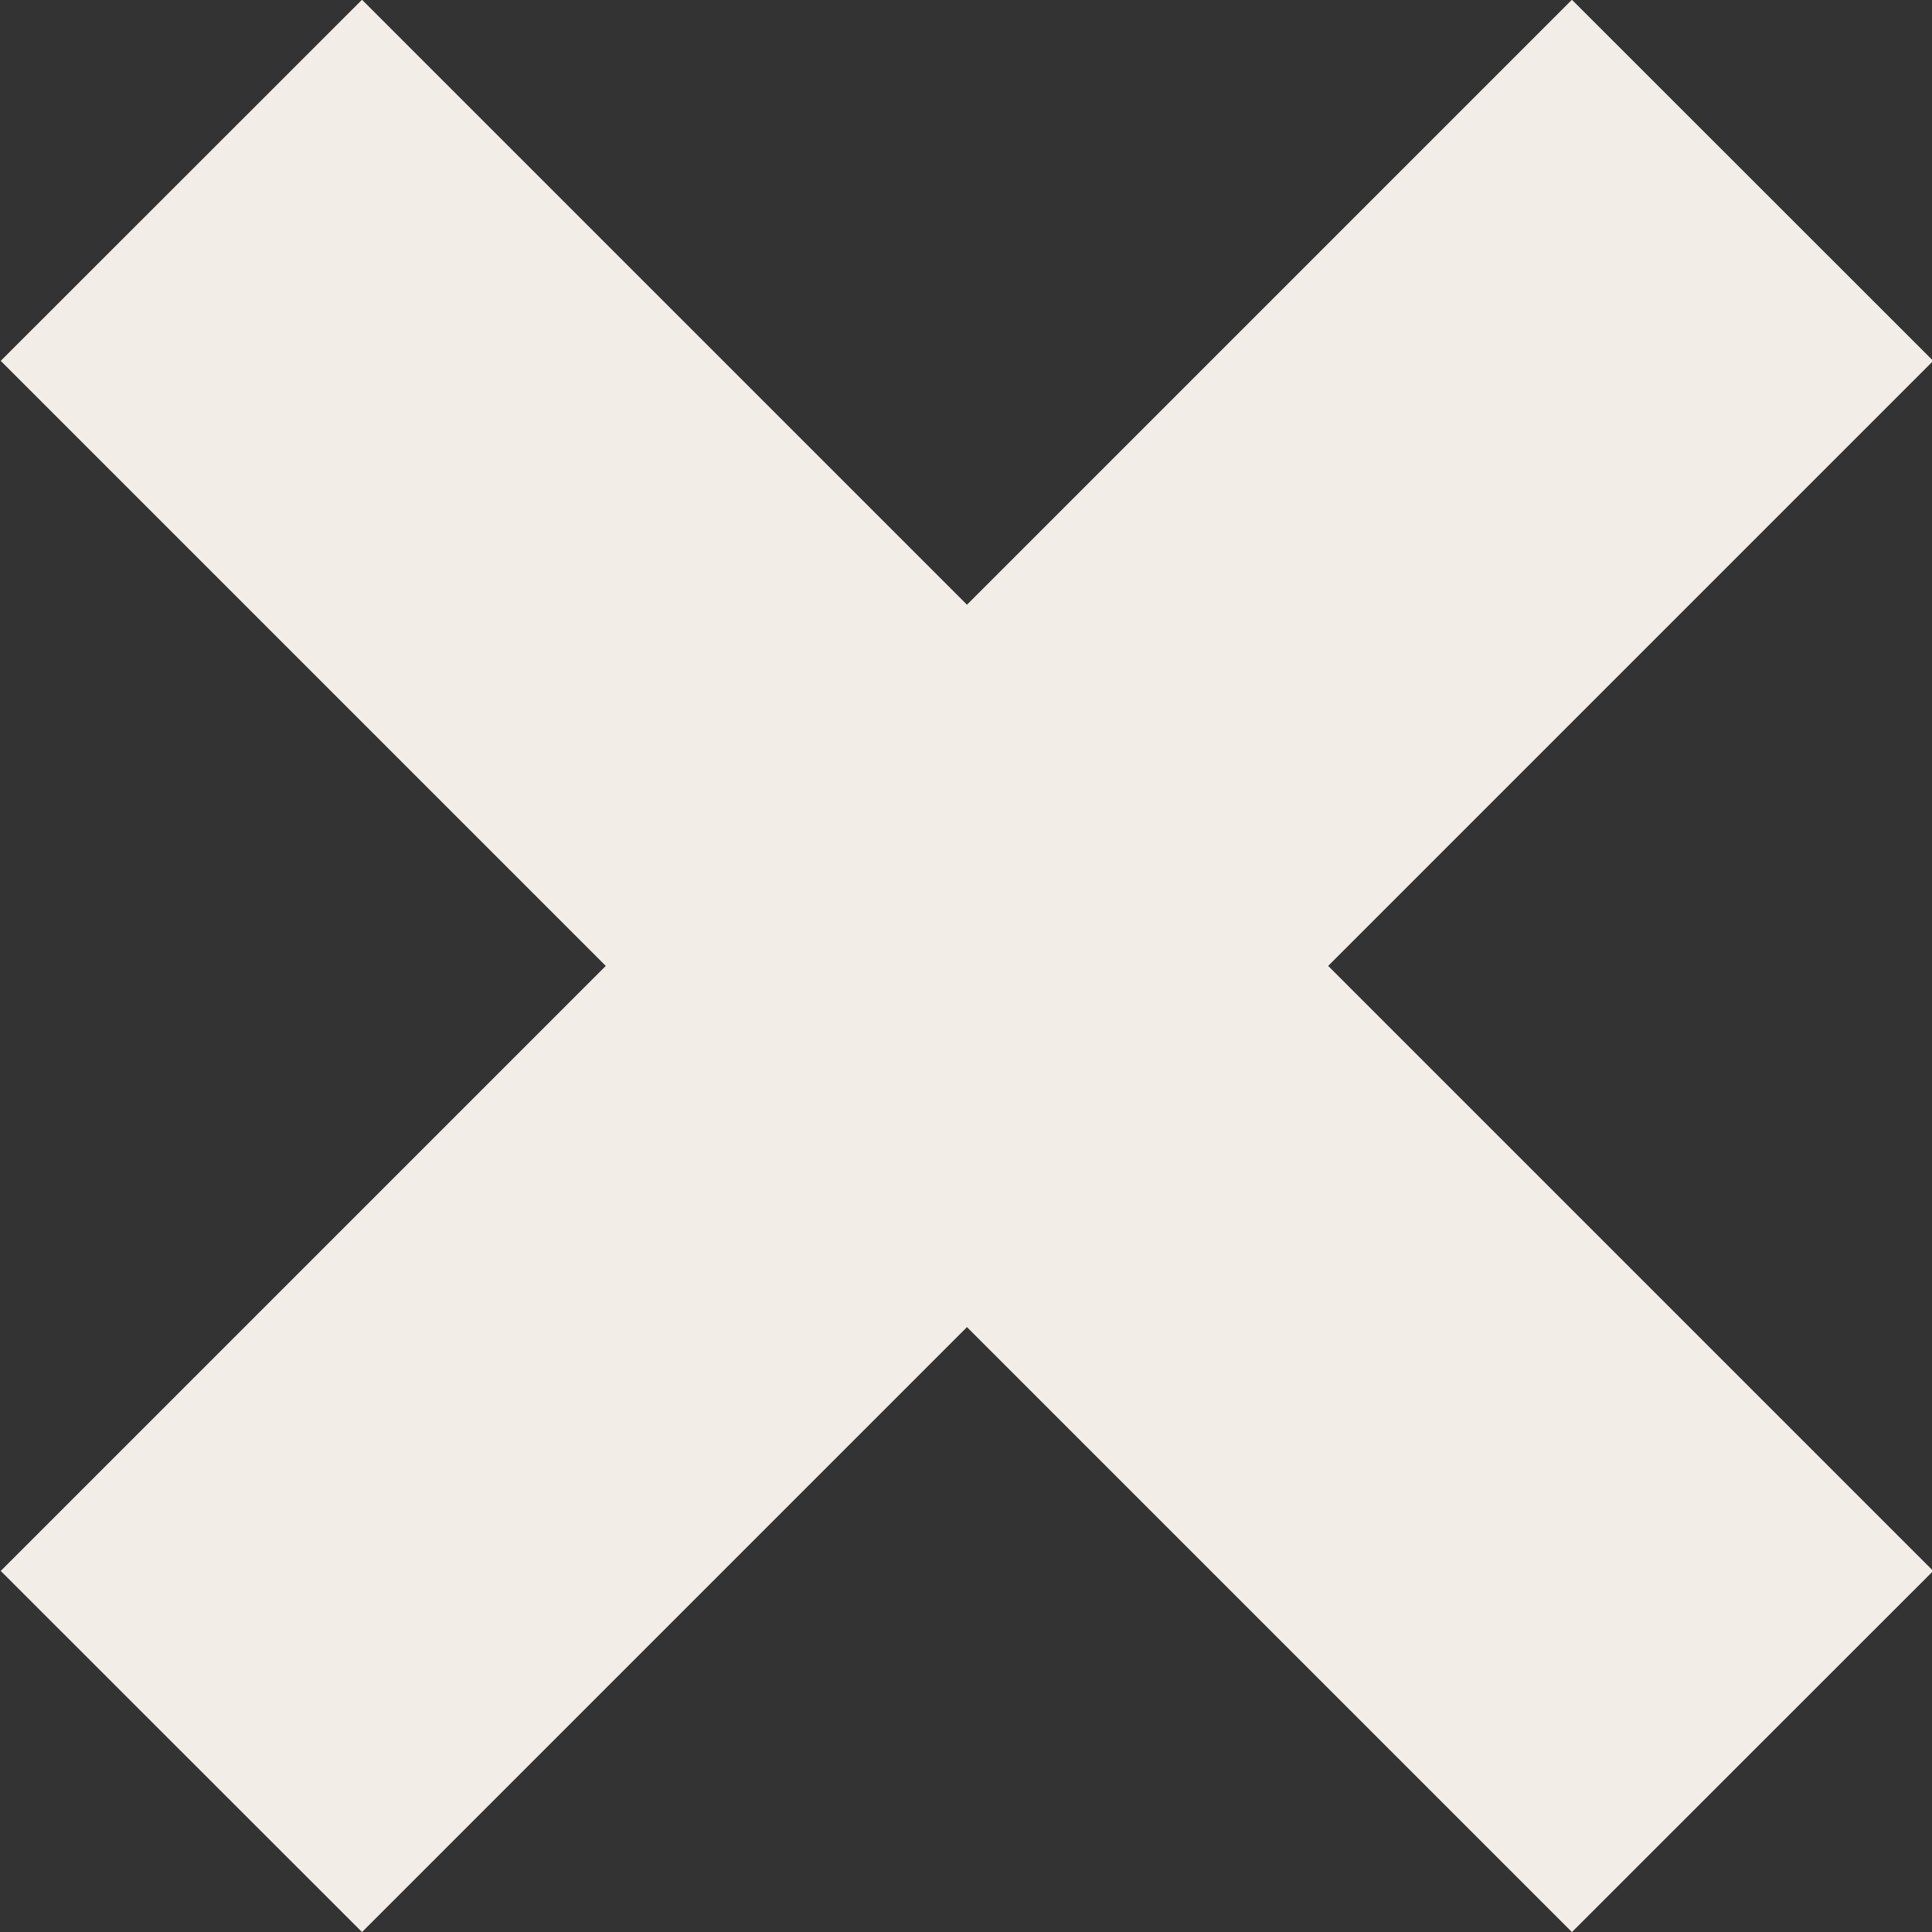
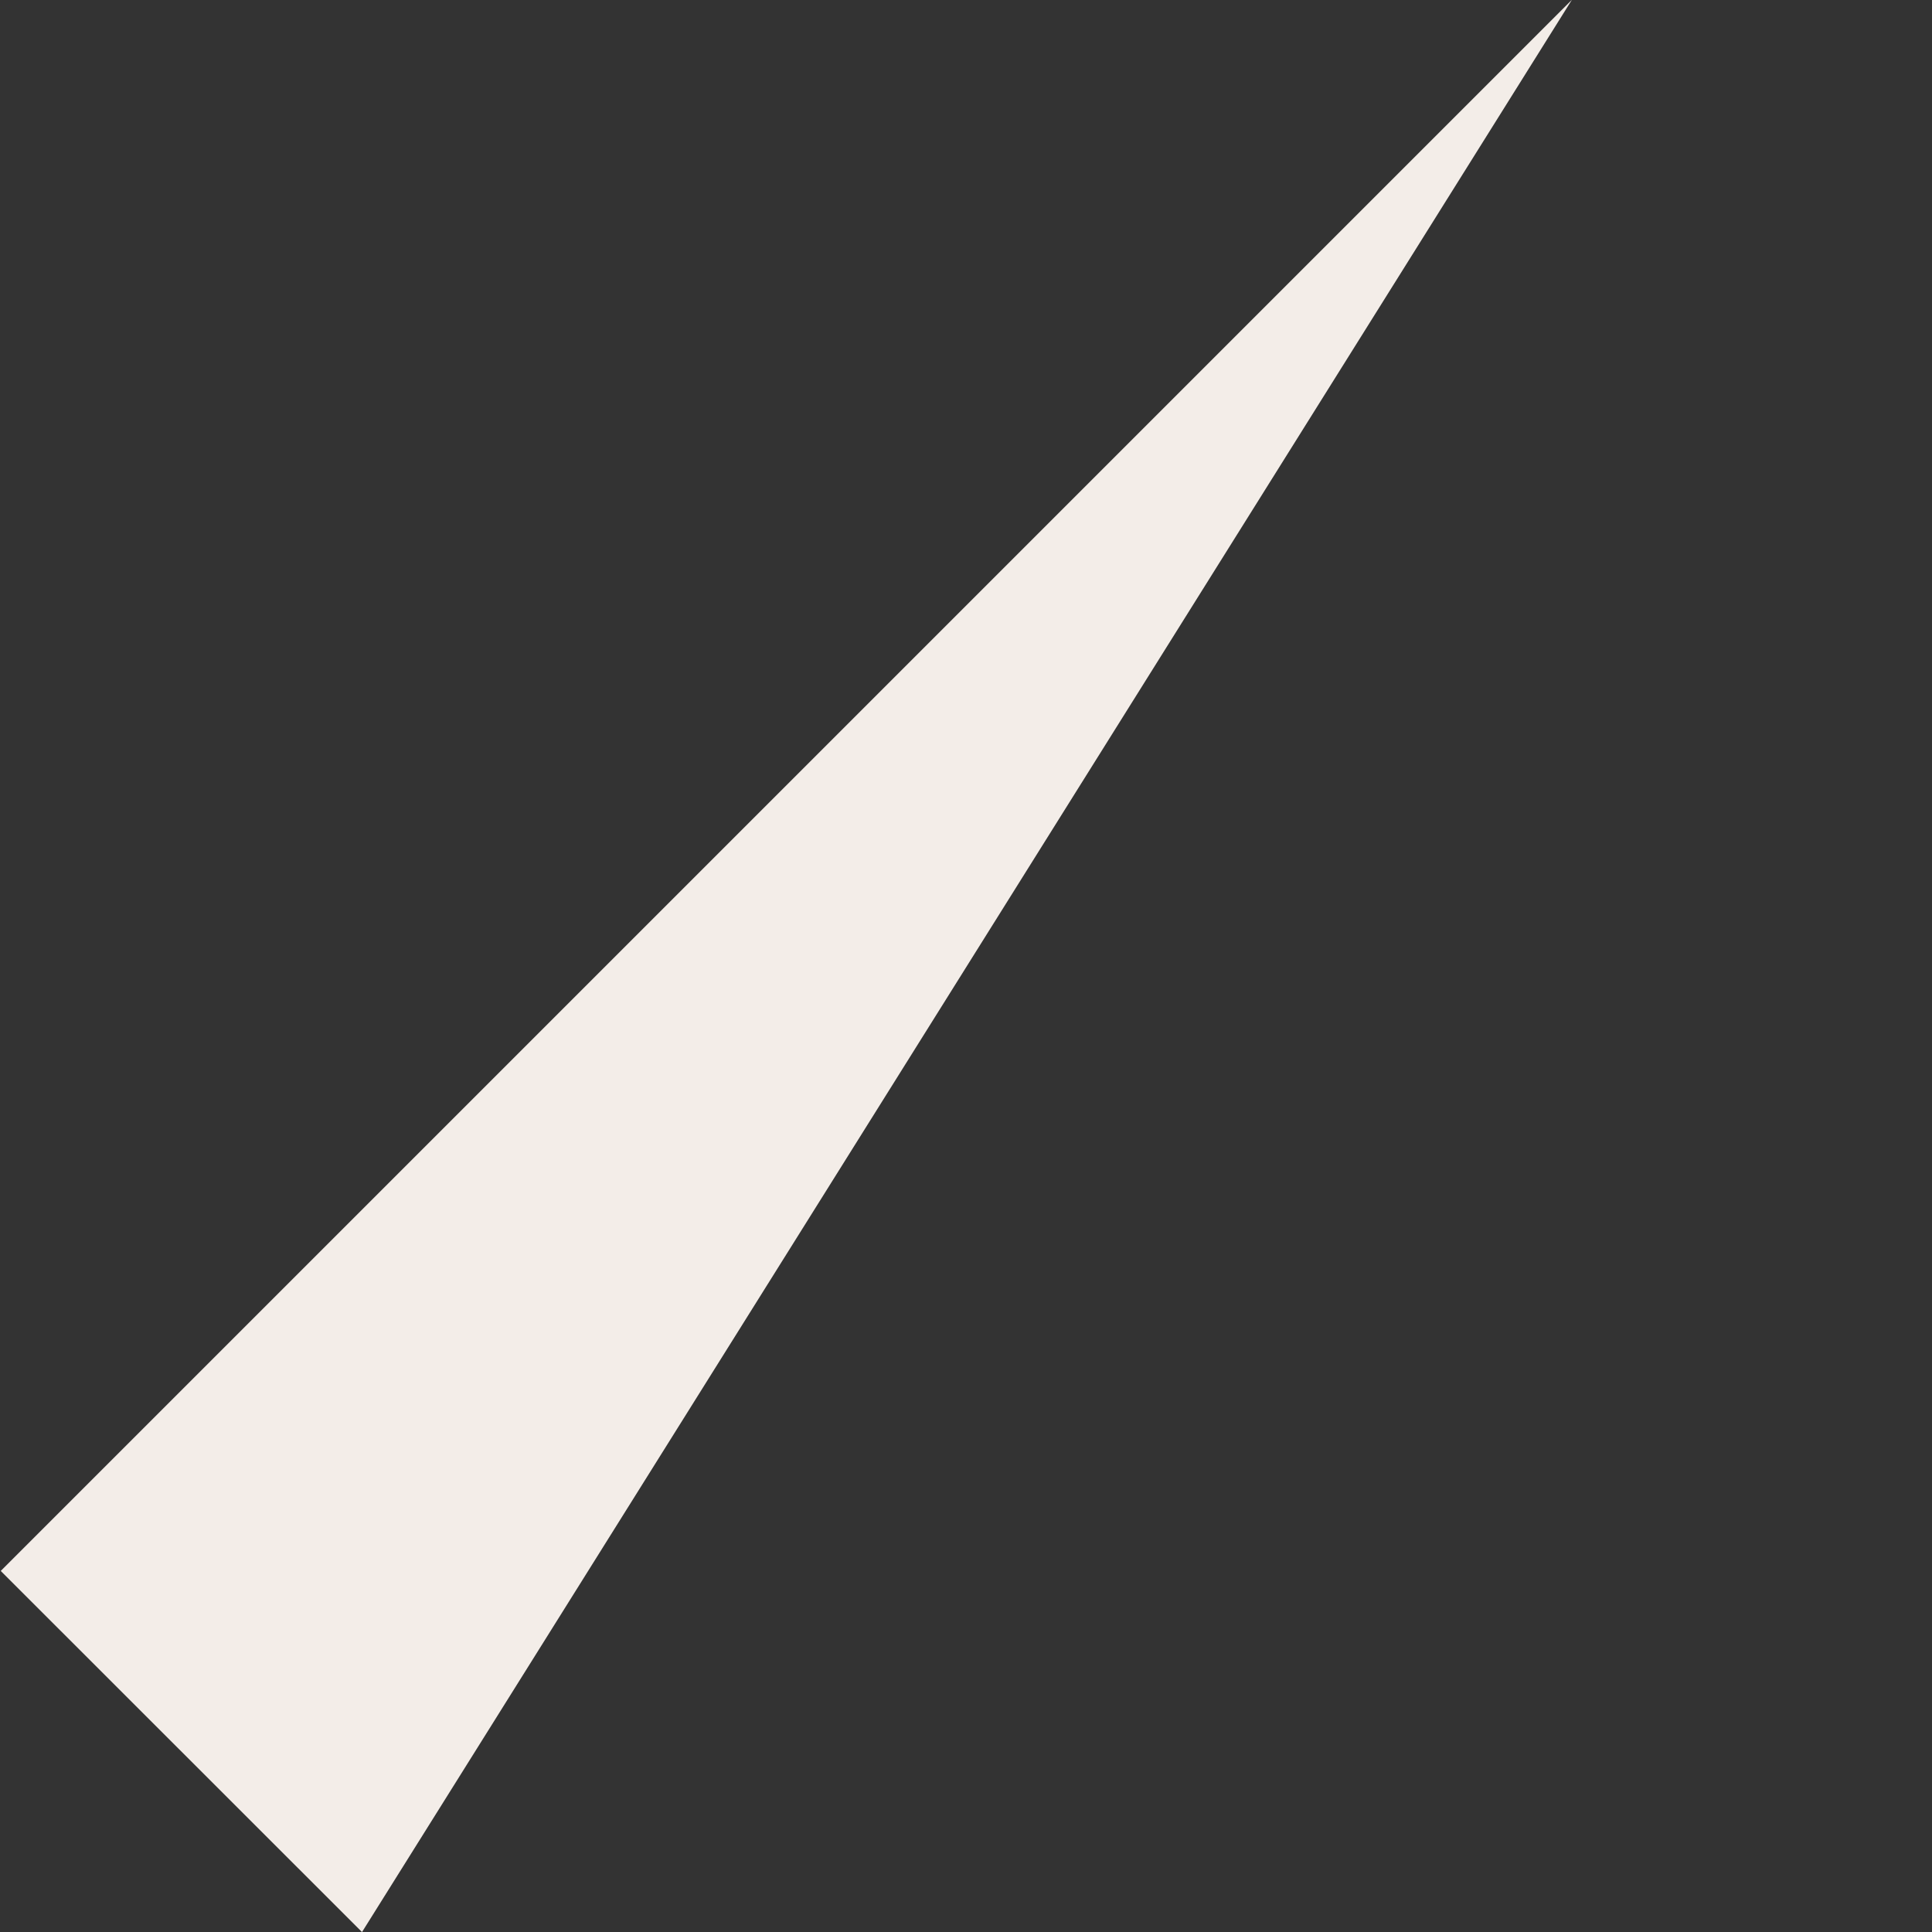
<svg xmlns="http://www.w3.org/2000/svg" fill="#000000" height="99.5" preserveAspectRatio="xMidYMid meet" version="1" viewBox="100.2 110.2 99.5 99.5" width="99.5" zoomAndPan="magnify">
  <rect x="100.2" y="110.2" width="99.5" height="99.5" fill="#333333" stroke="none" />
  <g fill="#f3ede8" id="change1_1">
-     <path d="M 118.844 209.703 L 100.238 191.105 L 181.156 110.188 L 199.762 128.785 L 118.844 209.703" fill="inherit" />
-     <path d="M 181.156 209.703 L 199.762 191.105 L 118.844 110.188 L 100.238 128.785 L 181.156 209.703" fill="inherit" />
+     <path d="M 118.844 209.703 L 100.238 191.105 L 181.156 110.188 L 118.844 209.703" fill="inherit" />
  </g>
</svg>